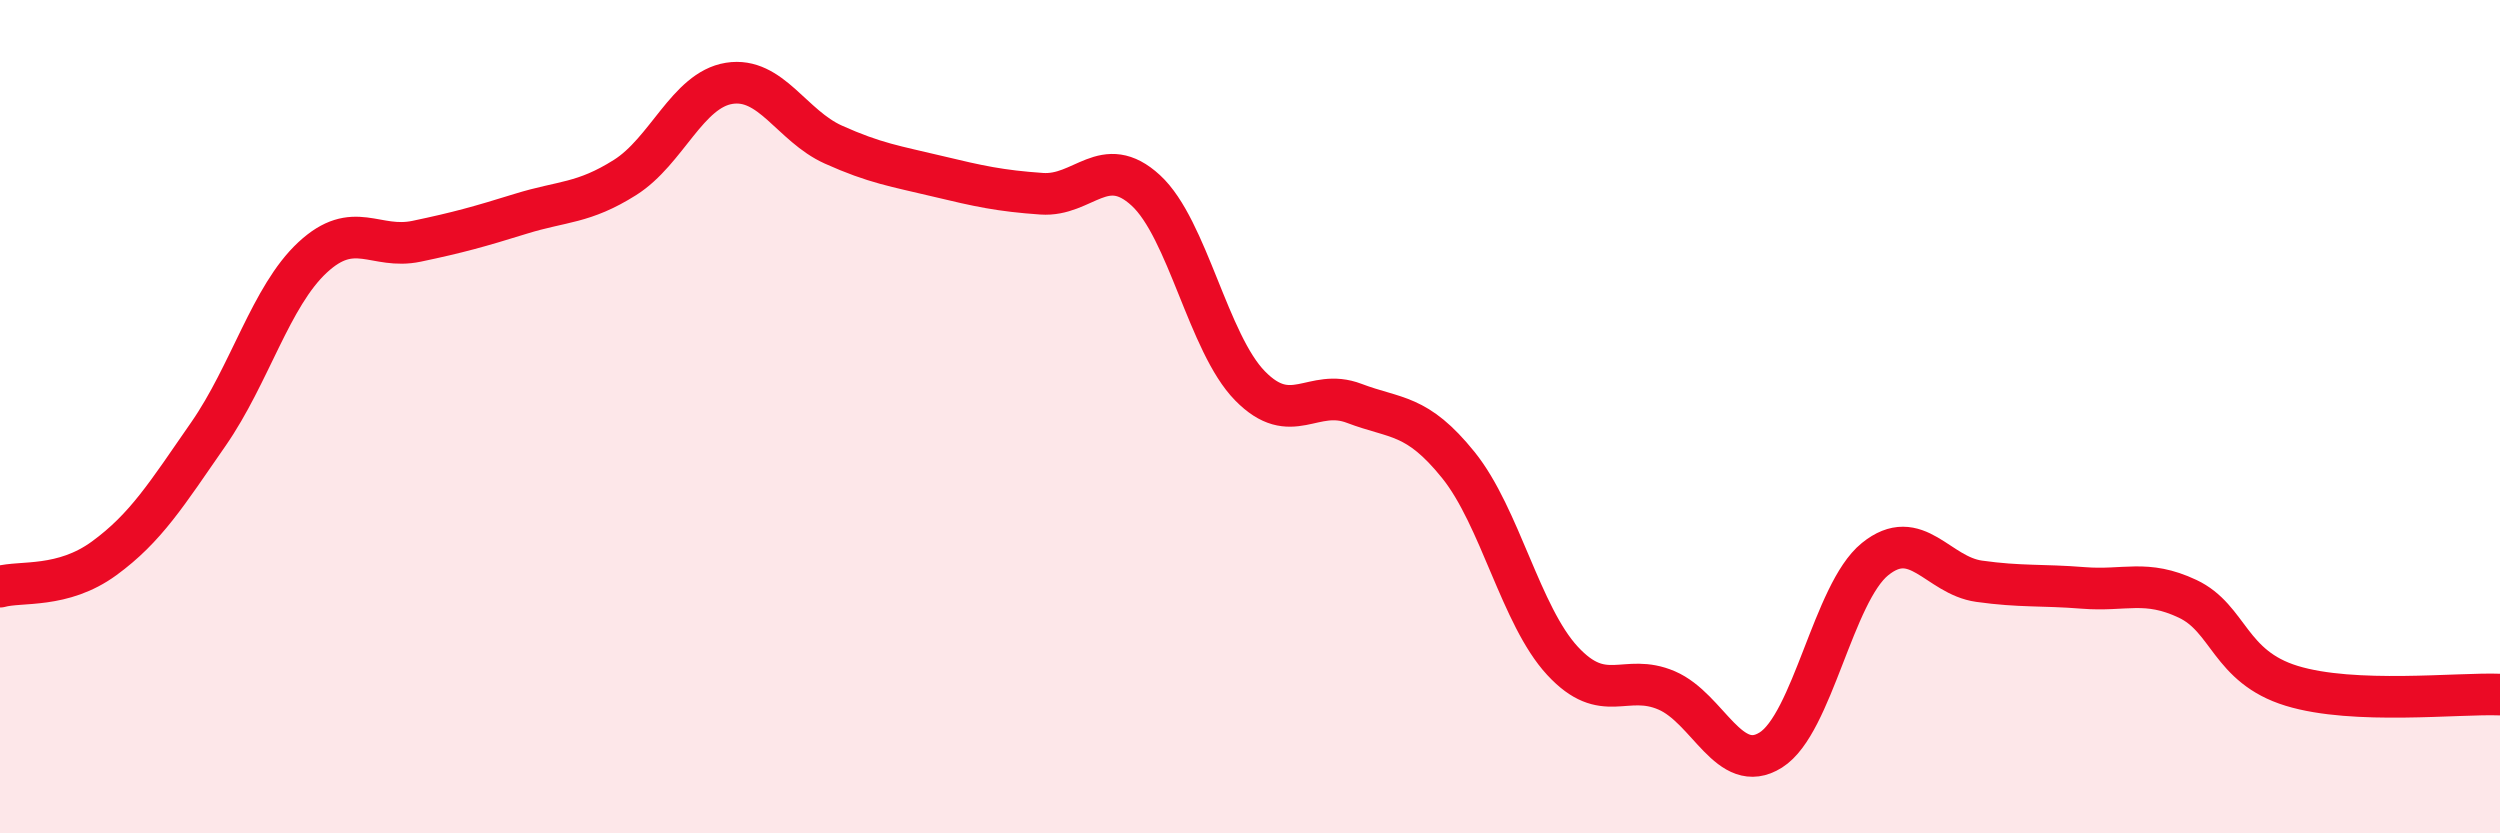
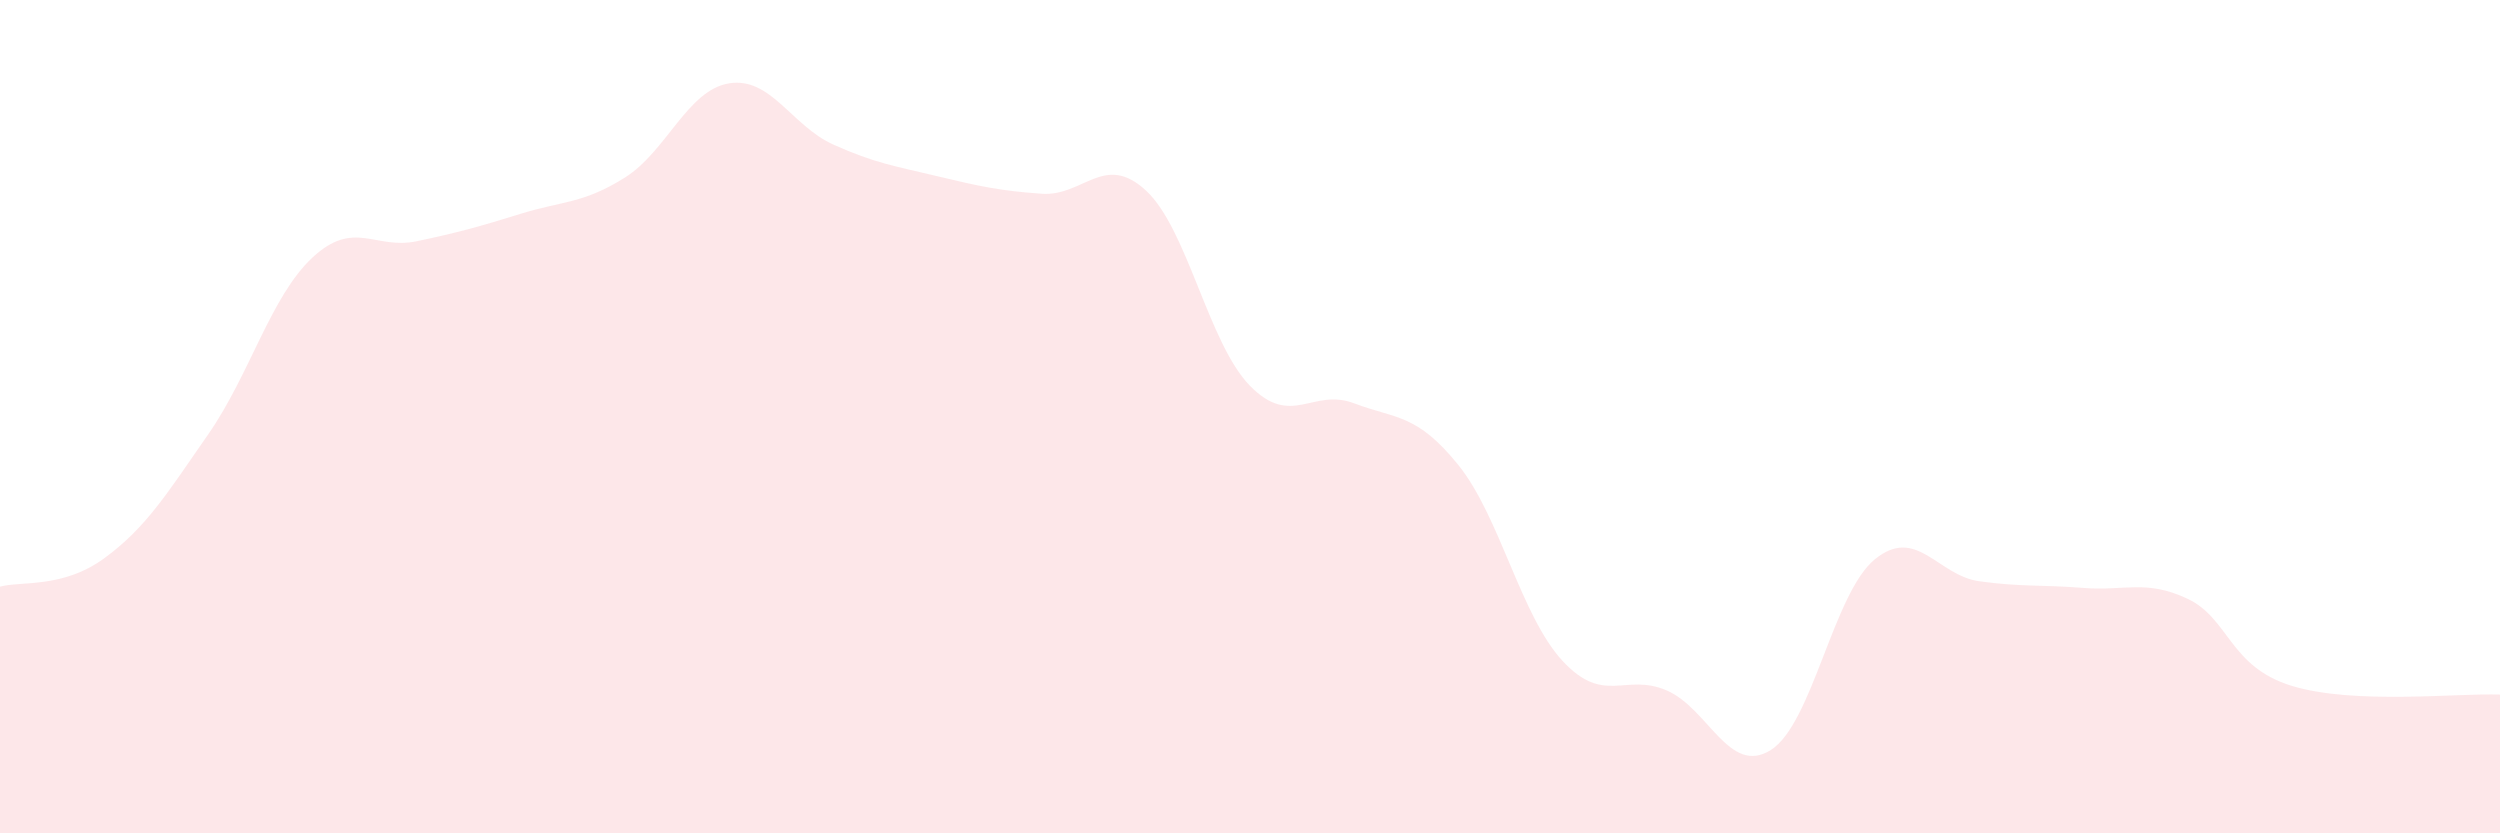
<svg xmlns="http://www.w3.org/2000/svg" width="60" height="20" viewBox="0 0 60 20">
  <path d="M 0,14.08 C 0.5,13.94 1.5,14.13 2.5,13.4 C 3.5,12.67 4,11.86 5,10.42 C 6,8.98 6.5,7.11 7.5,6.18 C 8.5,5.25 9,6 10,5.79 C 11,5.58 11.5,5.44 12.5,5.13 C 13.5,4.82 14,4.89 15,4.26 C 16,3.63 16.5,2.16 17.5,2 C 18.5,1.84 19,3.02 20,3.47 C 21,3.92 21.5,3.99 22.5,4.23 C 23.5,4.47 24,4.58 25,4.65 C 26,4.72 26.5,3.65 27.5,4.57 C 28.5,5.49 29,8.24 30,9.26 C 31,10.28 31.5,9.3 32.5,9.68 C 33.5,10.06 34,9.92 35,11.16 C 36,12.4 36.5,14.78 37.5,15.86 C 38.5,16.94 39,16.14 40,16.57 C 41,17 41.5,18.63 42.5,18 C 43.5,17.37 44,14.23 45,13.42 C 46,12.61 46.5,13.81 47.5,13.95 C 48.5,14.09 49,14.03 50,14.11 C 51,14.19 51.5,13.9 52.5,14.37 C 53.5,14.84 53.5,16 55,16.46 C 56.5,16.92 59,16.63 60,16.67L60 20L0 20Z" fill="#EB0A25" opacity="0.1" stroke-linecap="round" stroke-linejoin="round" />
-   <path d="M 0,14.08 C 0.5,13.94 1.5,14.13 2.5,13.4 C 3.5,12.67 4,11.86 5,10.42 C 6,8.98 6.5,7.11 7.5,6.18 C 8.5,5.25 9,6 10,5.79 C 11,5.58 11.5,5.44 12.5,5.13 C 13.5,4.82 14,4.89 15,4.26 C 16,3.63 16.5,2.16 17.5,2 C 18.5,1.84 19,3.02 20,3.47 C 21,3.92 21.5,3.99 22.5,4.23 C 23.5,4.47 24,4.58 25,4.65 C 26,4.72 26.5,3.65 27.5,4.57 C 28.5,5.49 29,8.24 30,9.26 C 31,10.28 31.5,9.3 32.5,9.68 C 33.5,10.06 34,9.92 35,11.16 C 36,12.4 36.5,14.78 37.5,15.86 C 38.5,16.94 39,16.14 40,16.57 C 41,17 41.5,18.63 42.5,18 C 43.5,17.37 44,14.23 45,13.42 C 46,12.61 46.5,13.81 47.5,13.95 C 48.5,14.09 49,14.03 50,14.11 C 51,14.19 51.5,13.9 52.5,14.37 C 53.5,14.84 53.5,16 55,16.46 C 56.5,16.92 59,16.63 60,16.67" stroke="#EB0A25" stroke-width="1" fill="none" stroke-linecap="round" stroke-linejoin="round" />
</svg>